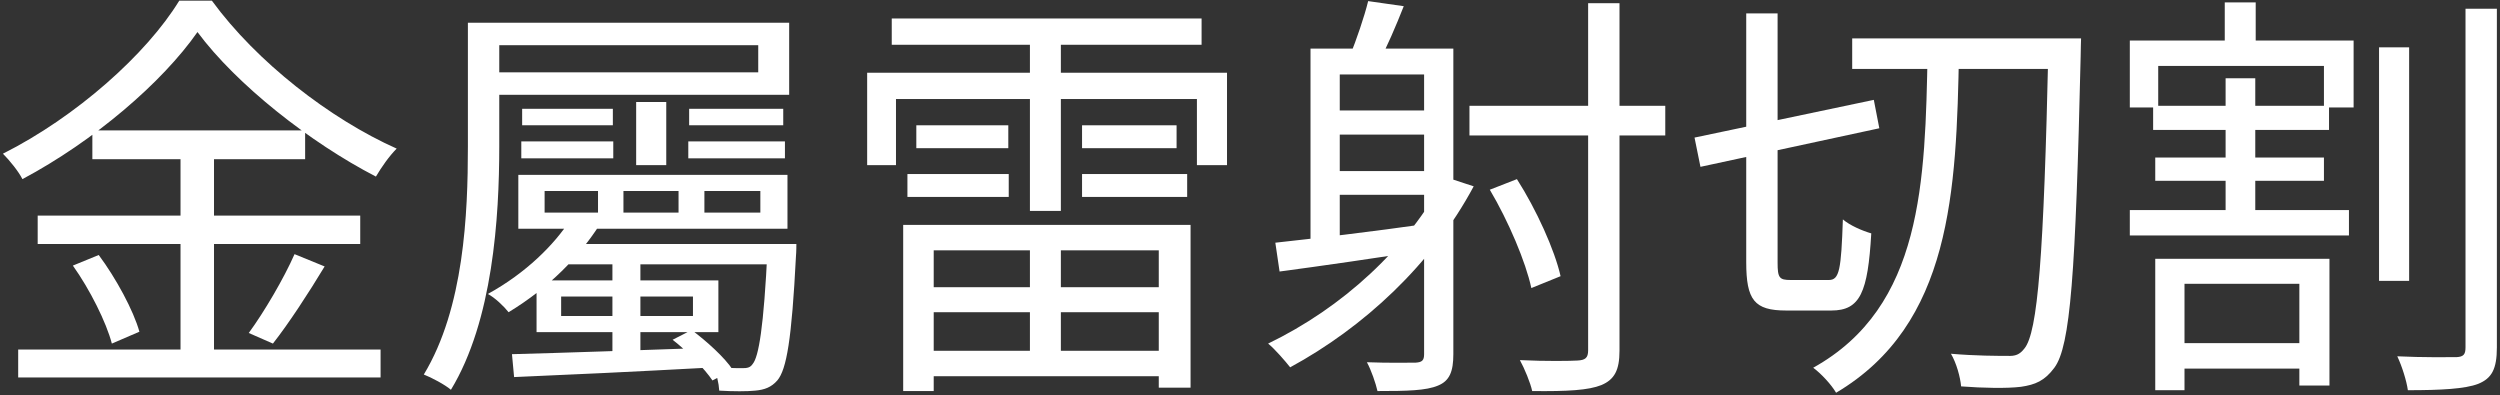
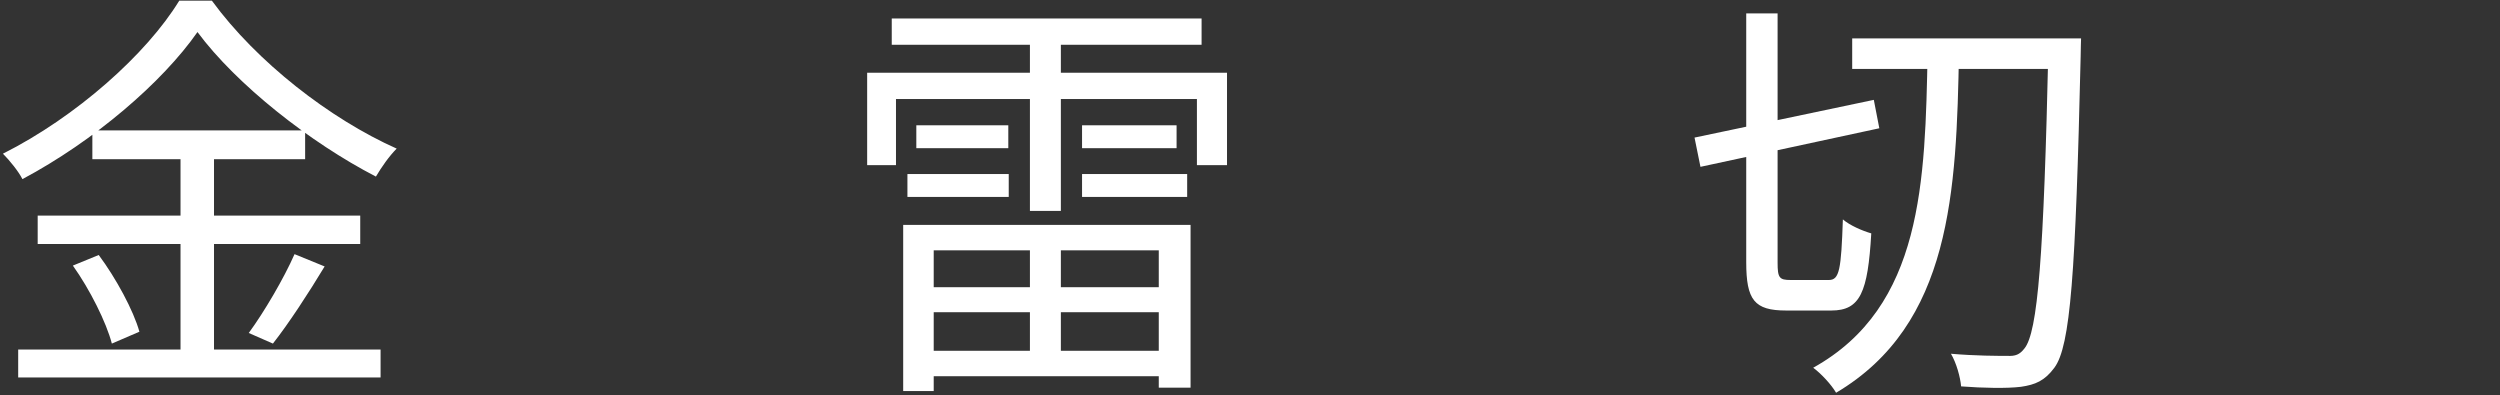
<svg xmlns="http://www.w3.org/2000/svg" width="392" height="62" viewBox="0 0 392 62" fill="none">
  <rect x="0" y="0" width="392" height="62" fill="#333333" stroke="none" />
  <path d="M30.964 5.025C25.448 12.934 14.748 22.105 3.516 28.087C2.918 26.891 1.522 25.163 0.459 24.099C11.957 18.317 22.989 8.481 28.106 0.107H33.224C40.269 9.744 51.766 18.649 62.2 23.302C61.004 24.498 59.808 26.226 58.944 27.688C48.642 22.371 37.078 13.266 30.964 5.025ZM14.482 20.444H47.845V24.963H14.482V20.444ZM5.909 33.802H56.485V38.255H5.909V33.802ZM2.852 54.804H59.675V59.19H2.852V54.804ZM28.306 22.172H33.556V57.13H28.306V22.172ZM11.425 41.645L15.479 39.983C18.204 43.639 20.929 48.689 21.859 52.012L17.539 53.873C16.675 50.55 14.083 45.366 11.425 41.645ZM46.184 39.85L50.902 41.778C48.377 45.965 45.253 50.75 42.794 53.873L39.006 52.212C41.398 48.955 44.522 43.639 46.184 39.85Z" fill="white" />
-   <path d="M73.366 3.563H78.284V22.969C78.284 34.068 77.287 50.285 70.707 61.117C69.777 60.32 67.65 59.19 66.454 58.725C72.767 48.291 73.366 33.537 73.366 22.969V3.563ZM76.556 3.563H123.742V14.861H76.556V11.339H118.891V7.085H76.556V3.563ZM99.75 15.991H104.469V25.894H99.75V15.991ZM96.028 40.116H100.415V56.731H96.028V40.116ZM81.873 17.055H96.095V19.646H81.873V17.055ZM87.987 38.255H121.948V41.445H87.987V38.255ZM81.74 22.172H96.161V24.83H81.74V22.172ZM108.058 17.055H122.812V19.646H108.058V17.055ZM107.925 22.172H123.078V24.83H107.925V22.172ZM110.45 29.948V33.337H119.223V29.948H110.45ZM97.756 29.948V33.337H106.396V29.948H97.756ZM85.395 29.948V33.337H93.769V29.948H85.395ZM81.274 27.422H123.476V35.863H81.274V27.422ZM120.353 38.255H124.872C124.872 38.255 124.872 39.518 124.806 40.183C124.141 53.209 123.344 57.927 121.881 59.655C120.951 60.719 119.888 61.117 118.425 61.25C117.163 61.383 114.97 61.383 112.776 61.25C112.71 60.121 112.378 58.526 111.779 57.462C113.773 57.728 115.501 57.728 116.365 57.728C117.163 57.728 117.628 57.661 118.027 57.063C118.957 55.934 119.755 51.414 120.353 38.986V38.255ZM87.987 46.496V49.553H108.656V46.496H87.987ZM84.132 43.971H112.643V52.079H84.132V43.971ZM89.382 34.533L93.968 35.331C90.778 40.249 86.192 45.034 79.746 48.955C79.015 48.025 77.553 46.629 76.489 46.097C82.537 42.775 86.923 38.322 89.382 34.533ZM80.277 55.535C87.987 55.335 99.617 54.937 110.982 54.538L110.849 57.661C99.883 58.26 88.651 58.791 80.61 59.124L80.277 55.535ZM105.466 53.275L108.456 51.747C110.849 53.541 113.64 56.066 114.903 57.994L111.713 59.655C110.517 57.861 107.858 55.136 105.466 53.275Z" fill="white" />
  <path d="M139.826 2.898H188.408V7.019H139.826V2.898ZM143.946 45.034H184.021V48.955H143.946V45.034ZM143.946 55.003H184.021V58.991H143.946V55.003ZM143.68 19.646H158.102V23.235H143.68V19.646ZM142.285 27.289H158.169V30.878H142.285V27.289ZM169.666 27.289H186.148V30.878H169.666V27.289ZM169.666 19.646H184.487V23.235H169.666V19.646ZM161.492 4.427H166.343V33.071H161.492V4.427ZM161.492 37.192H166.343V57.13H161.492V37.192ZM135.971 11.405H192.395V25.894H187.677V15.526H140.49V25.894H135.971V11.405ZM141.62 35.264H186.68V60.785H181.695V39.252H146.405V61.317H141.62V35.264Z" fill="white" />
-   <path d="M208.146 17.32H224.629V21.108H208.146V17.32ZM208.146 26.824H224.629V30.546H208.146V26.824ZM214.527 0.174L220.109 0.971C218.847 4.161 217.451 7.418 216.255 9.611L211.669 8.747C212.666 6.288 213.929 2.633 214.527 0.174ZM205.488 7.617H224.961V11.671H210.074V38.92H205.488V7.617ZM223.299 7.617H227.885V55.535C227.885 58.26 227.287 59.722 225.493 60.453C223.632 61.25 220.641 61.317 215.989 61.317C215.723 60.121 214.992 57.994 214.327 56.798C217.783 56.931 220.973 56.864 221.97 56.864C222.967 56.798 223.299 56.532 223.299 55.535V7.617ZM199.972 38.056C206.086 37.391 215.125 36.328 223.964 35.065L224.097 39.186C215.789 40.448 207.15 41.711 200.637 42.575L199.972 38.056ZM226.622 27.755L231.075 29.217C224.496 41.512 213.796 51.348 202.298 57.595C201.567 56.665 199.905 54.737 198.842 53.873C210.406 48.291 220.707 38.986 226.622 27.755ZM230.411 16.589H261.115V21.241H230.411V16.589ZM249.019 0.506H253.937V55.003C253.937 58.06 253.14 59.522 251.08 60.386C249.086 61.184 245.829 61.383 240.247 61.317C239.981 60.054 239.05 57.794 238.319 56.465C242.506 56.665 246.228 56.598 247.358 56.532C248.554 56.465 249.019 56.133 249.019 54.937V0.506ZM233.601 29.748L237.854 28.087C240.911 32.872 243.769 39.186 244.699 43.306L240.114 45.167C239.25 41.113 236.525 34.666 233.601 29.748Z" fill="white" />
  <path d="M290.424 6.022H323.322V10.807H290.424V6.022ZM321.195 6.022H326.312C326.312 6.022 326.246 8.149 326.246 8.88C325.448 42.974 324.651 54.272 322.125 57.661C320.597 59.722 319.135 60.32 316.875 60.652C314.682 60.918 311.027 60.852 307.504 60.586C307.371 59.124 306.773 56.931 305.909 55.468C309.764 55.801 313.286 55.801 314.748 55.801C316.011 55.867 316.676 55.601 317.407 54.671C319.533 52.145 320.464 40.183 321.195 7.351V6.022ZM265.701 21.574L293.813 15.659L294.677 20.112L266.631 26.16L265.701 21.574ZM273.809 2.101H278.727V41.179C278.727 43.572 278.993 43.904 280.787 43.904C281.585 43.904 285.639 43.904 286.769 43.904C288.43 43.904 288.696 42.243 288.962 34.401C290.025 35.331 292.019 36.195 293.415 36.594C292.883 45.832 291.687 48.689 287.167 48.689C286.038 48.689 281.053 48.689 280.056 48.689C275.072 48.689 273.809 47.028 273.809 41.113V2.101ZM302.254 8.149H307.172C306.773 30.014 305.976 50.883 287.898 61.583C287.167 60.32 285.572 58.592 284.31 57.661C301.523 48.091 301.855 28.419 302.254 8.149Z" fill="white" />
-   <path d="M373.034 7.418H377.752V44.037H373.034V7.418ZM386.592 1.37H391.51V54.471C391.51 57.861 390.712 59.323 388.585 60.187C386.525 60.984 382.737 61.184 377.553 61.184C377.354 59.722 376.623 57.396 375.892 55.867C379.946 56.066 383.867 56 385.196 56C386.259 55.934 386.592 55.601 386.592 54.471V1.37ZM340.335 53.807H362.666V57.794H340.335V53.807ZM333.955 32.938H368.315V36.926H333.955V32.938ZM337.611 16.589H365.191V20.378H337.611V16.589ZM337.943 24.697H364.394V28.353H337.943V24.697ZM348.842 0.373H353.694V8.614H348.842V0.373ZM348.975 12.269H353.627V35.132H348.975V12.269ZM337.943 40.581H365.258V60.453H360.539V44.502H342.529V61.184H337.943V40.581ZM333.955 6.354H369.046V16.855H364.394V10.342H338.408V16.855H333.955V6.354Z" fill="white" />
</svg>